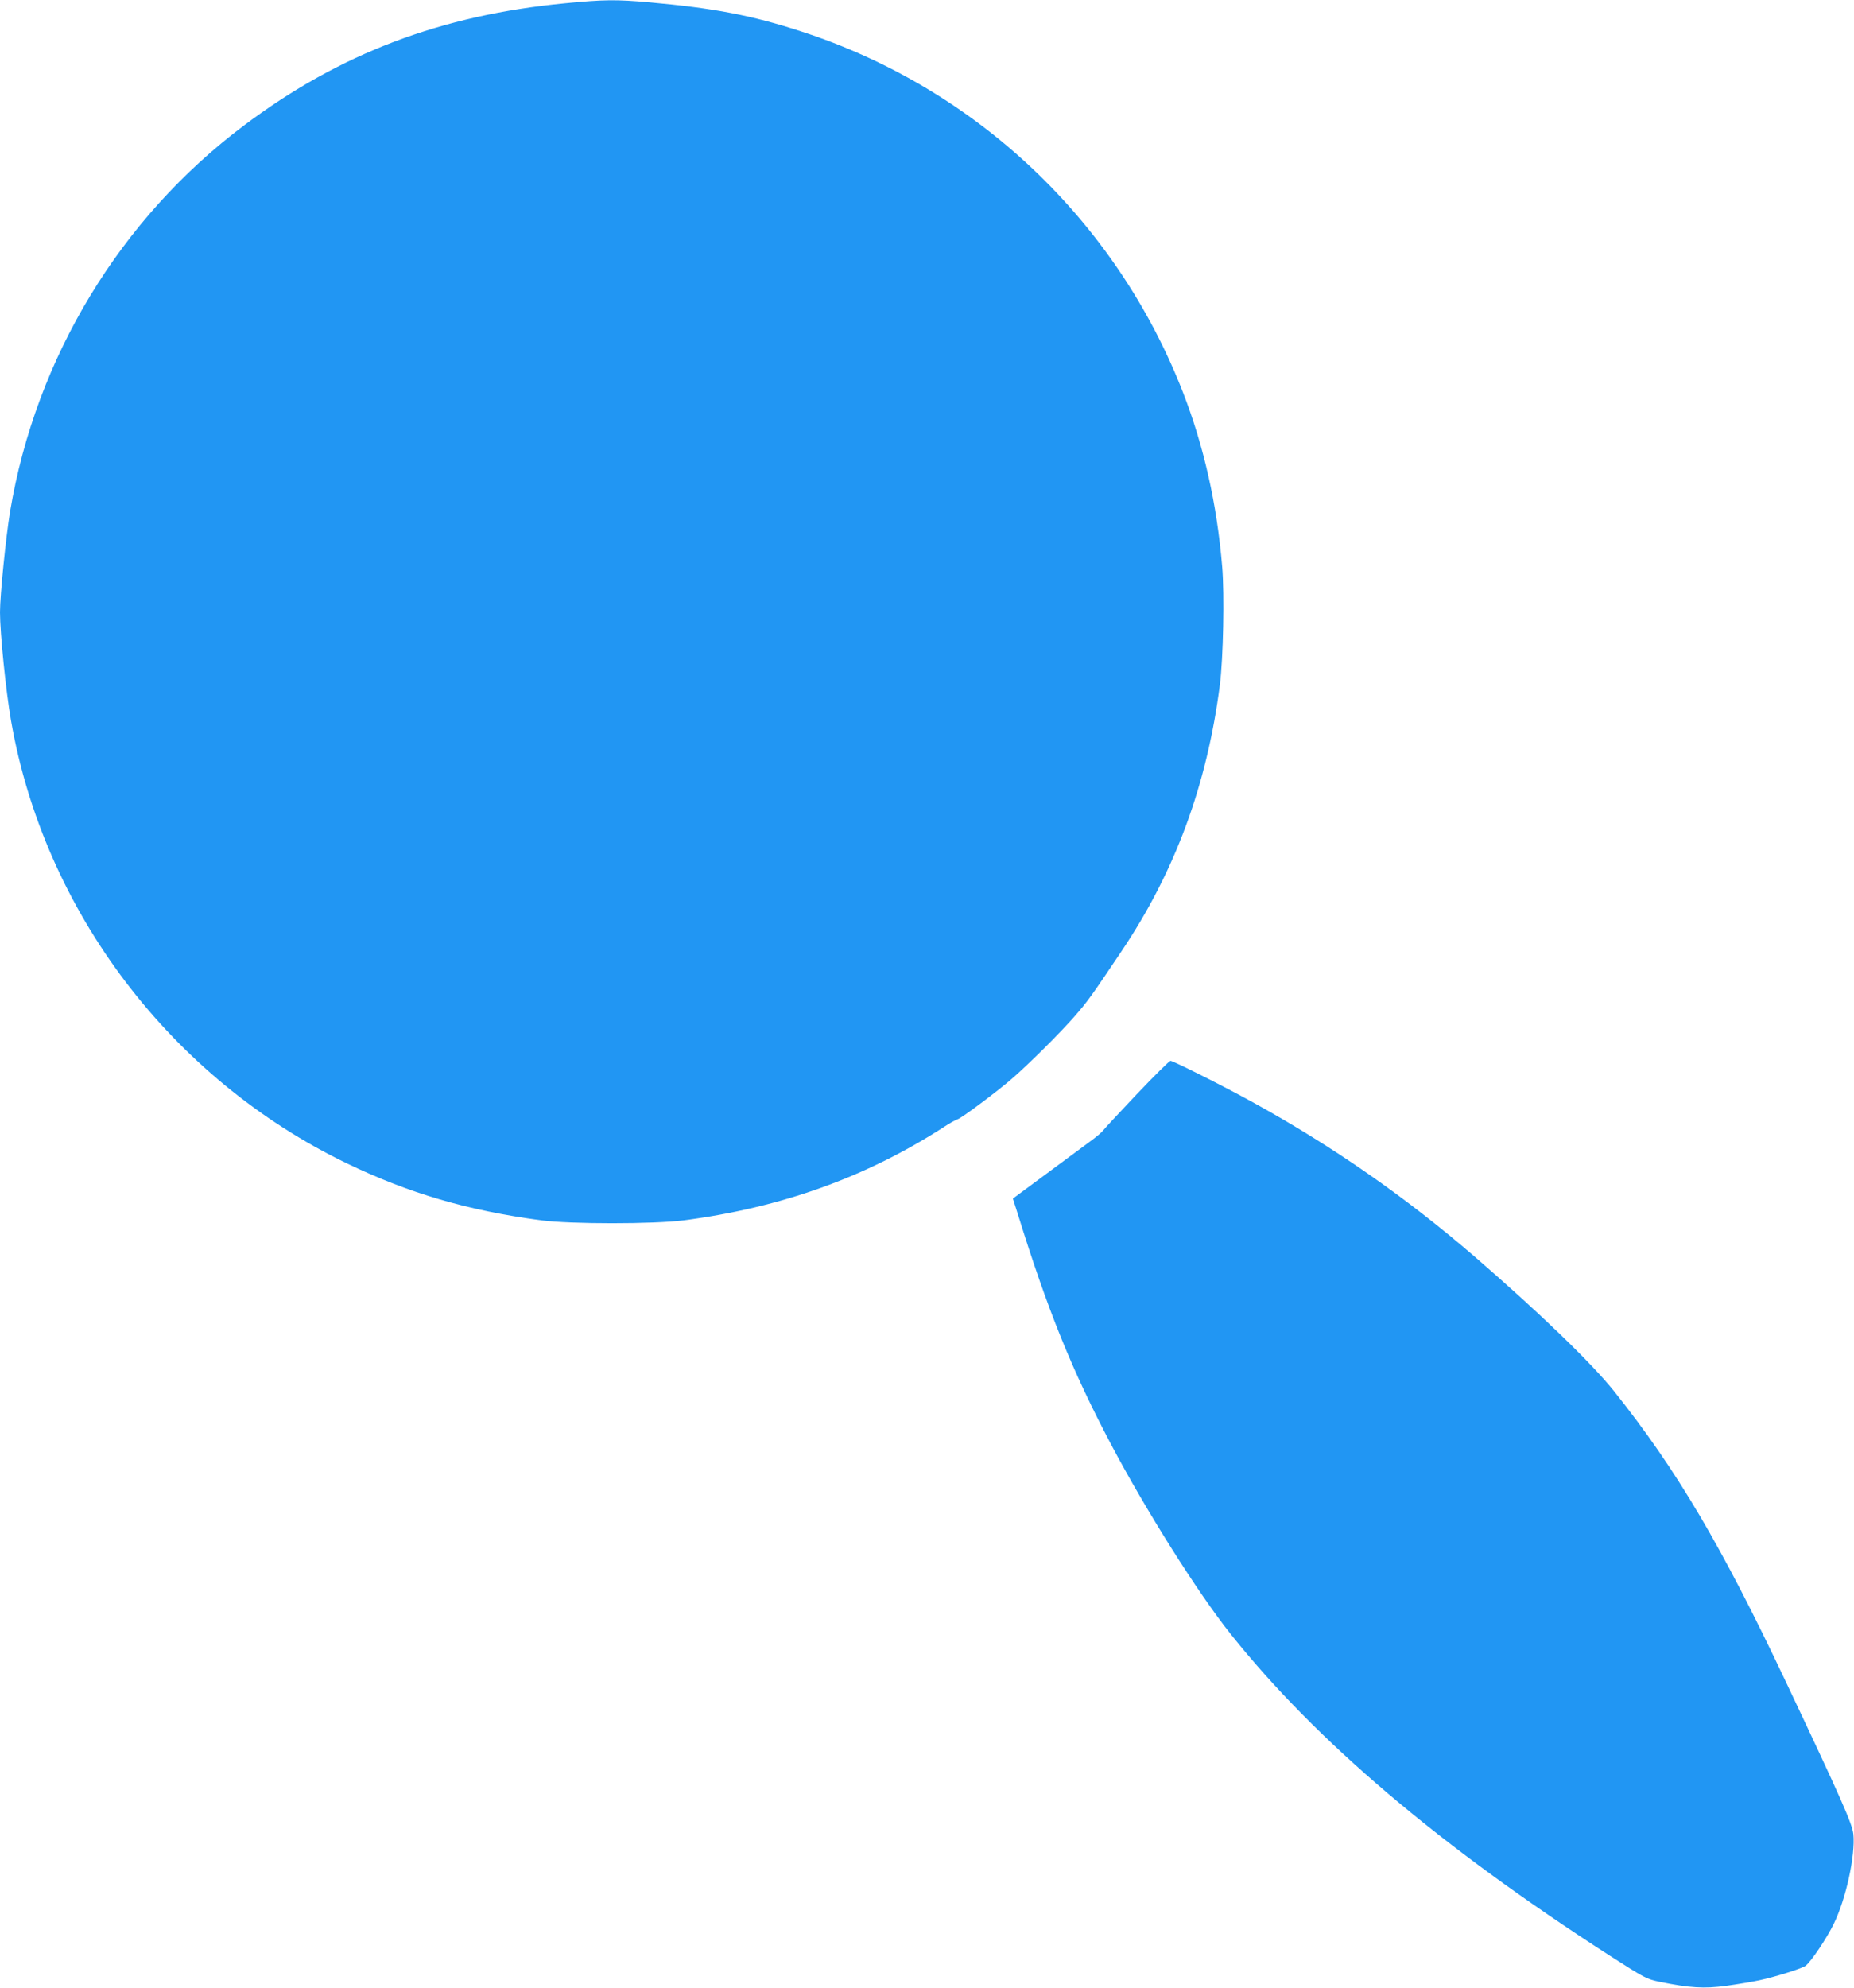
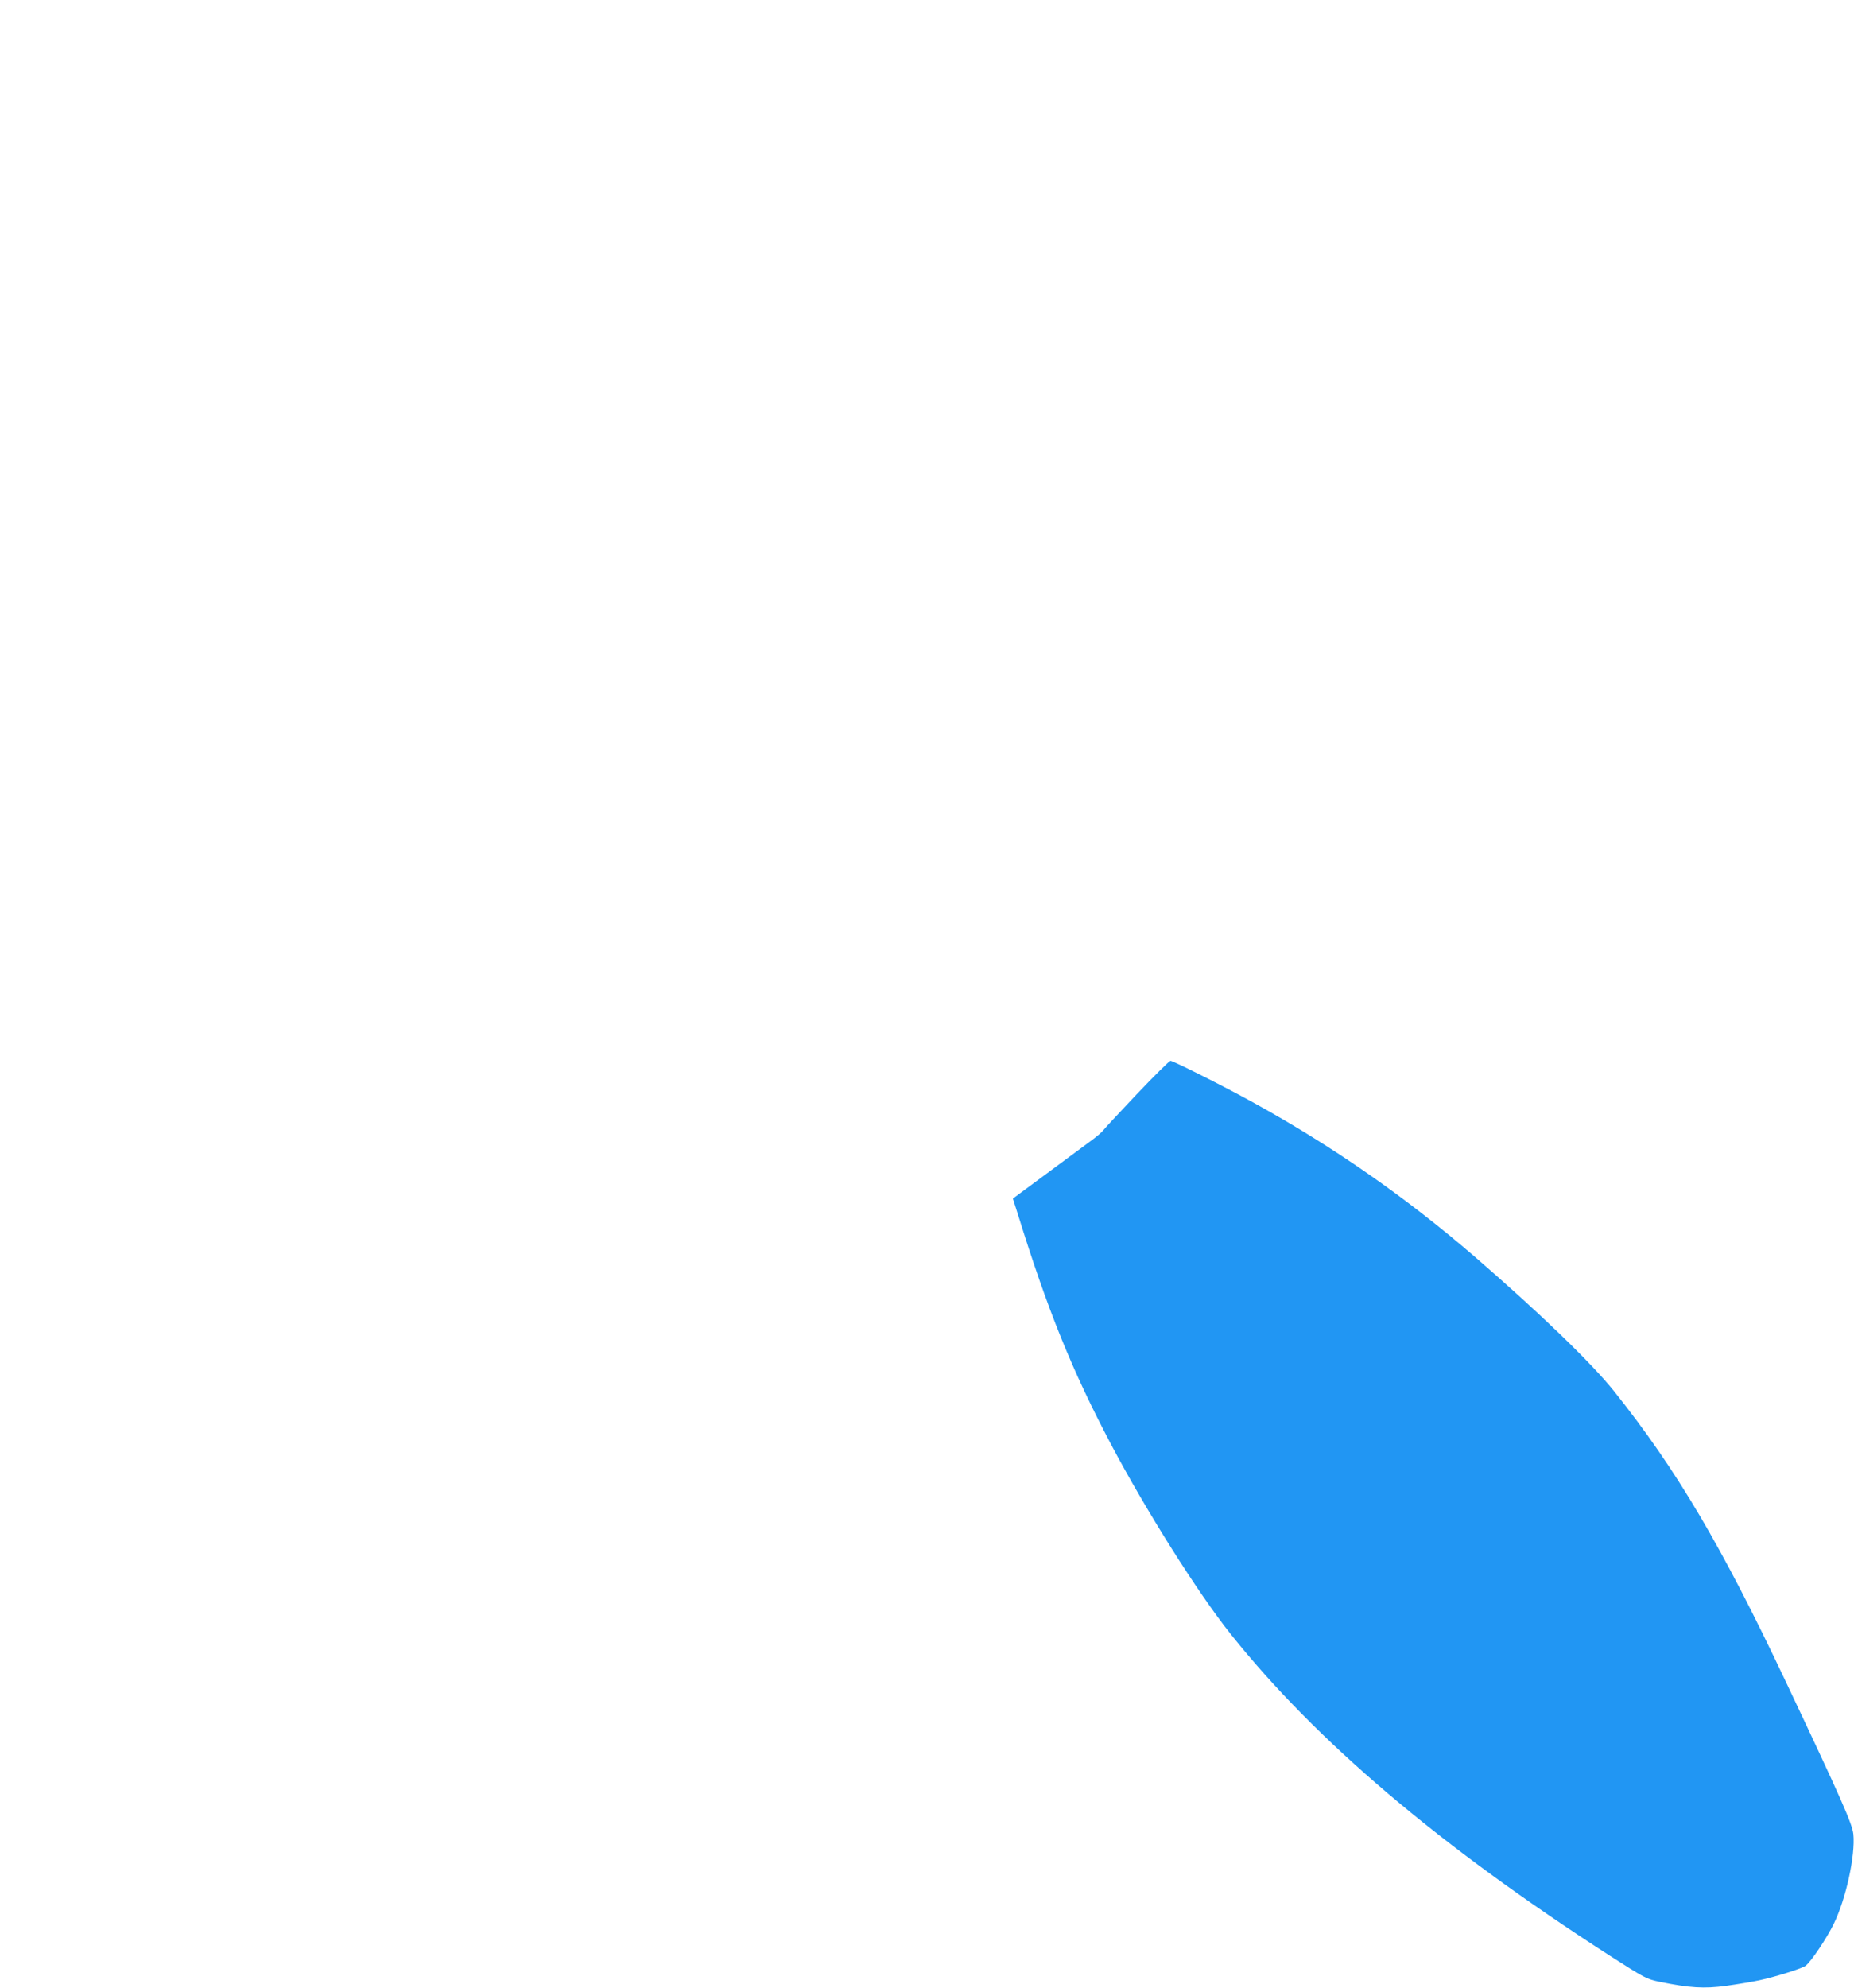
<svg xmlns="http://www.w3.org/2000/svg" version="1.0" width="1194pt" height="1280pt" viewBox="0 0 1194 1280" preserveAspectRatio="xMidYMid meet">
  <g transform="translate(0,1280) scale(0.1,-0.1)" fill="#2196f3" stroke="none">
-     <path d="M3640 12779 c-799 -76 -1452 -324 -2065 -784 -800 -599 -1344 -1497 -1510 -2488 -27 -164 -65 -540 -65 -649 0 -134 38 -508 71 -698 215 -1230 1032 -2305 2164 -2851 399 -192 777 -303 1250 -366 190 -25 725 -25 920 0 626 82 1171 277 1671 599 38 25 80 49 92 52 27 9 250 175 347 259 109 94 318 302 408 406 81 93 107 129 298 414 346 514 552 1072 635 1717 22 171 30 582 15 762 -34 403 -118 776 -253 1123 -431 1106 -1333 1958 -2459 2323 -316 103 -562 150 -977 187 -213 19 -294 18 -542 -6z" />
    <path d="M7320 5754 c-113 -119 -210 -224 -217 -234 -7 -10 -45 -42 -85 -71 -40 -30 -168 -124 -284 -210 l-211 -156 30 -94 c194 -625 351 -1013 603 -1490 226 -427 558 -954 769 -1219 551 -691 1347 -1366 2443 -2072 226 -145 236 -150 321 -168 192 -39 285 -45 426 -26 72 10 168 26 215 36 100 21 279 77 299 94 36 28 137 179 181 270 79 162 139 439 126 576 -7 68 -78 228 -433 978 -414 876 -705 1369 -1106 1872 -147 185 -486 511 -902 871 -446 384 -908 706 -1425 991 -186 103 -515 268 -532 268 -7 0 -105 -97 -218 -216z" />
  </g>
</svg>